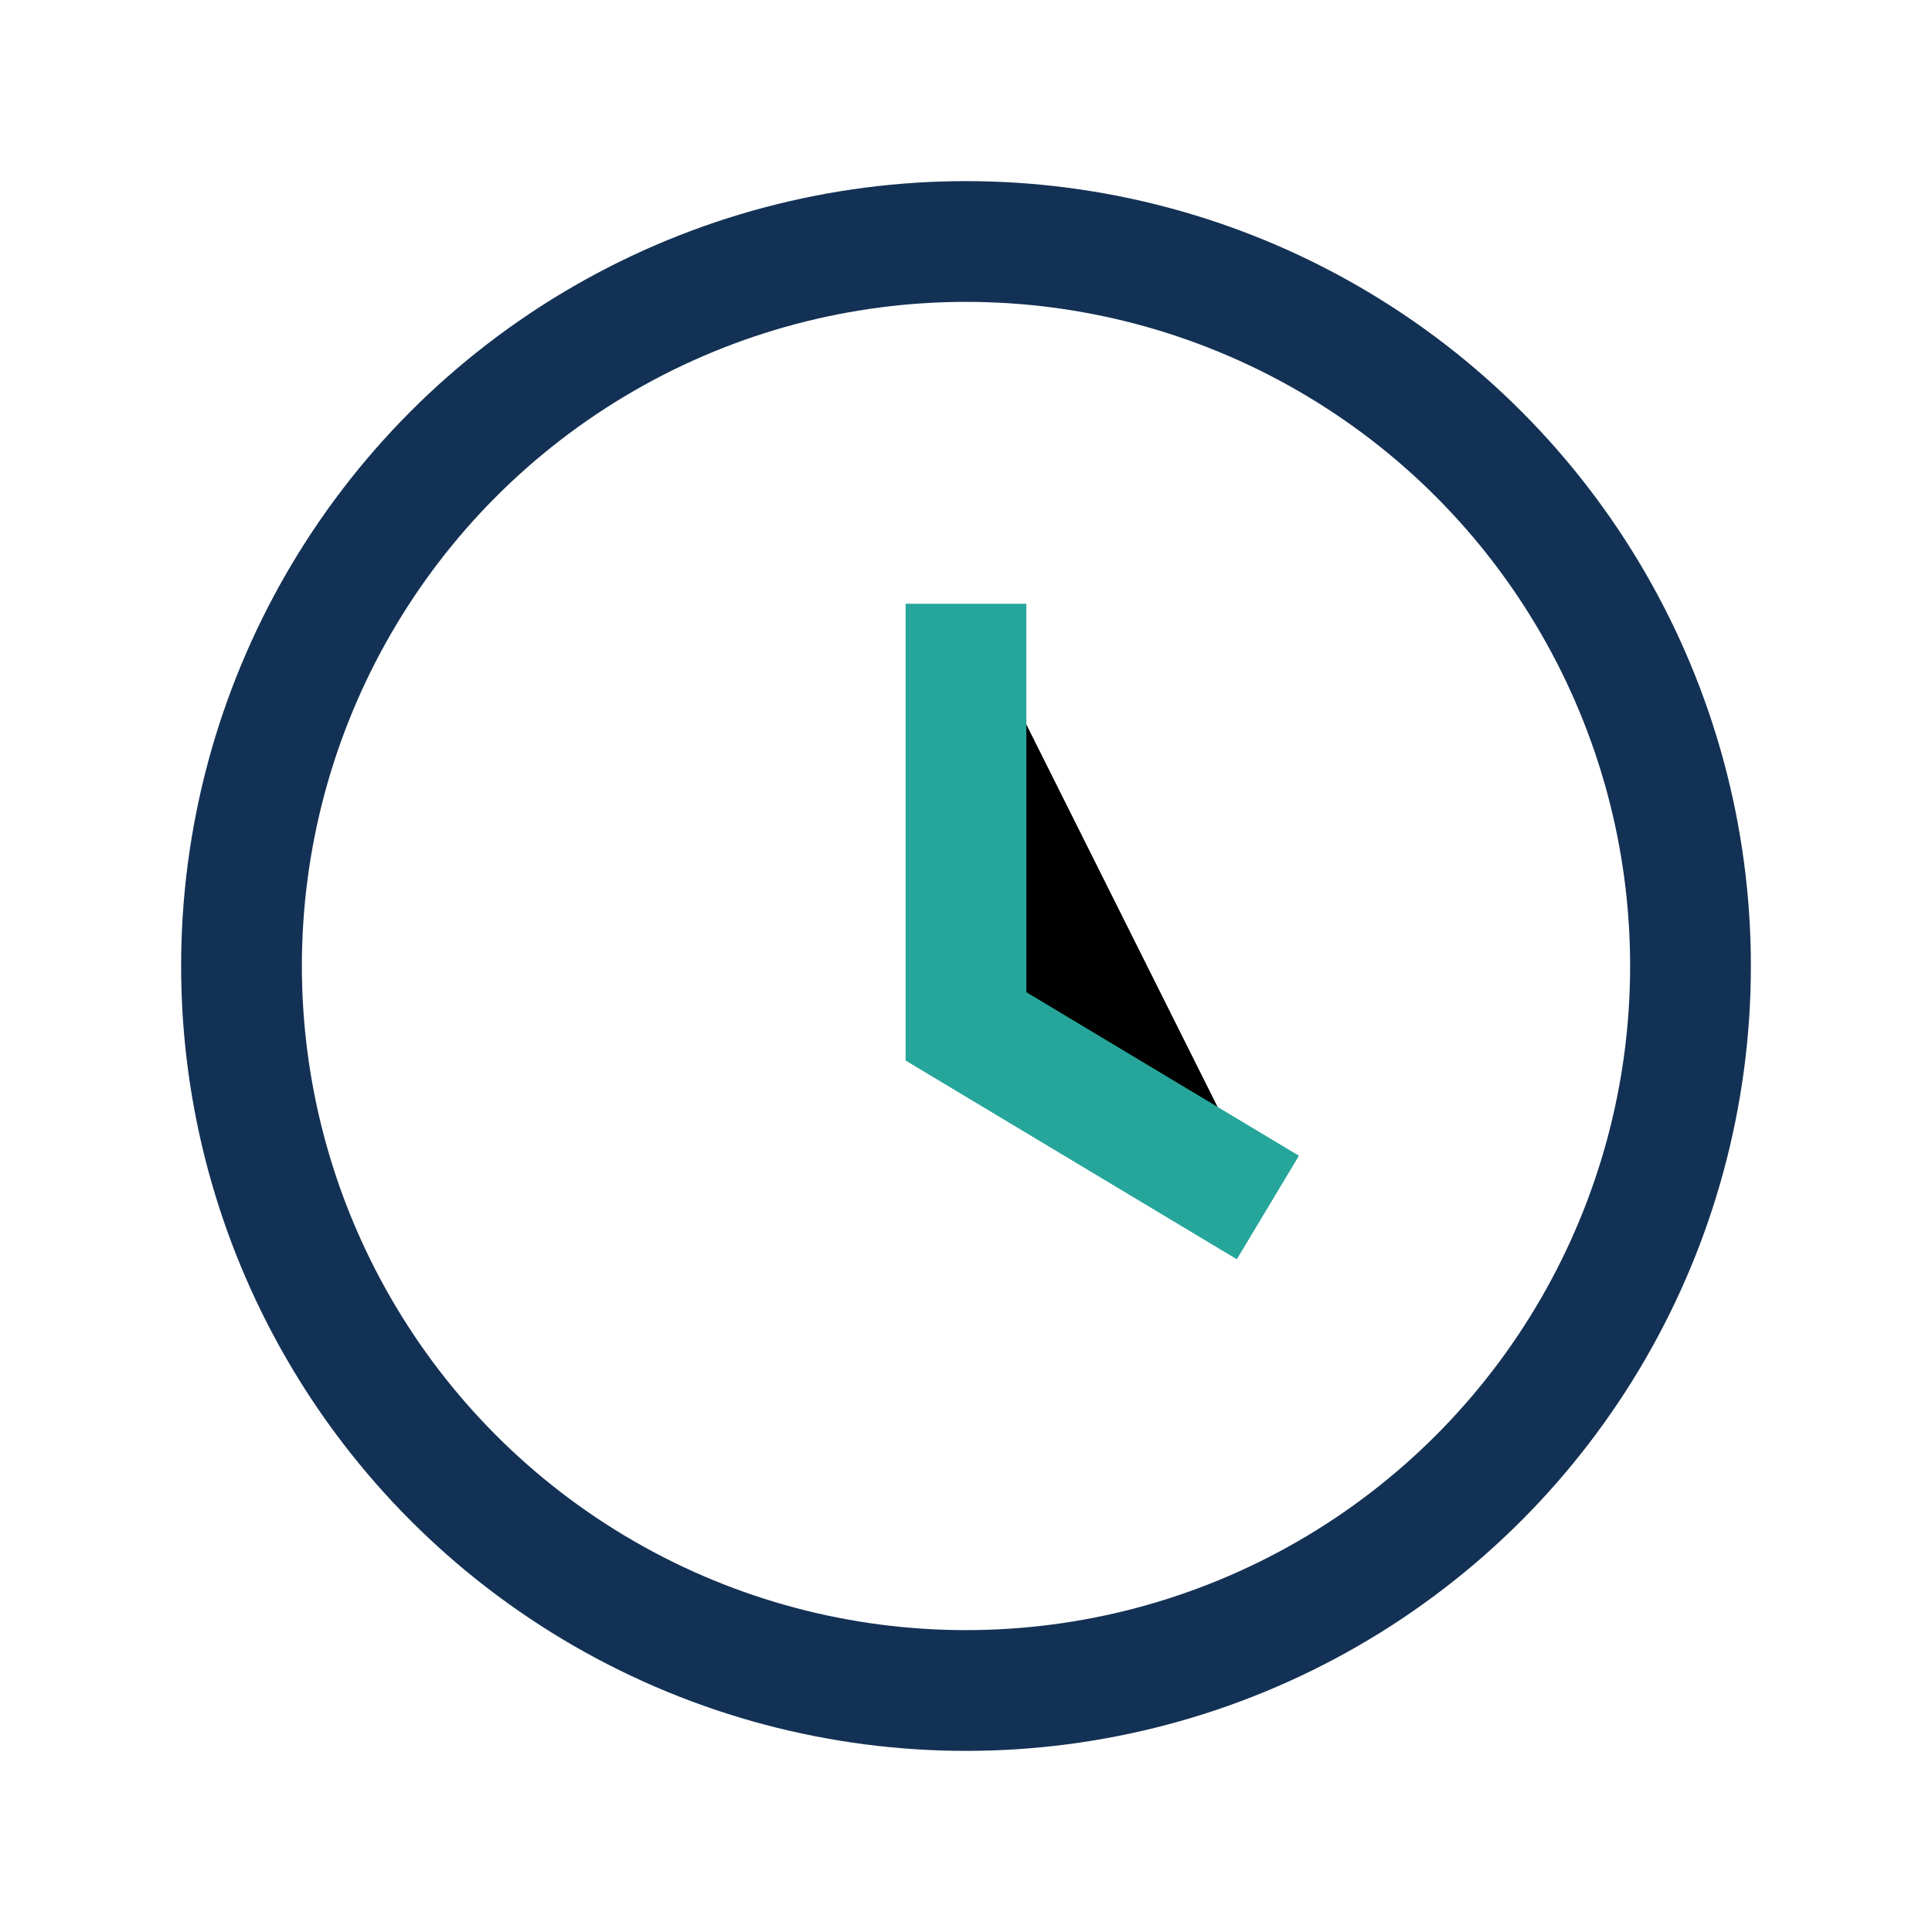
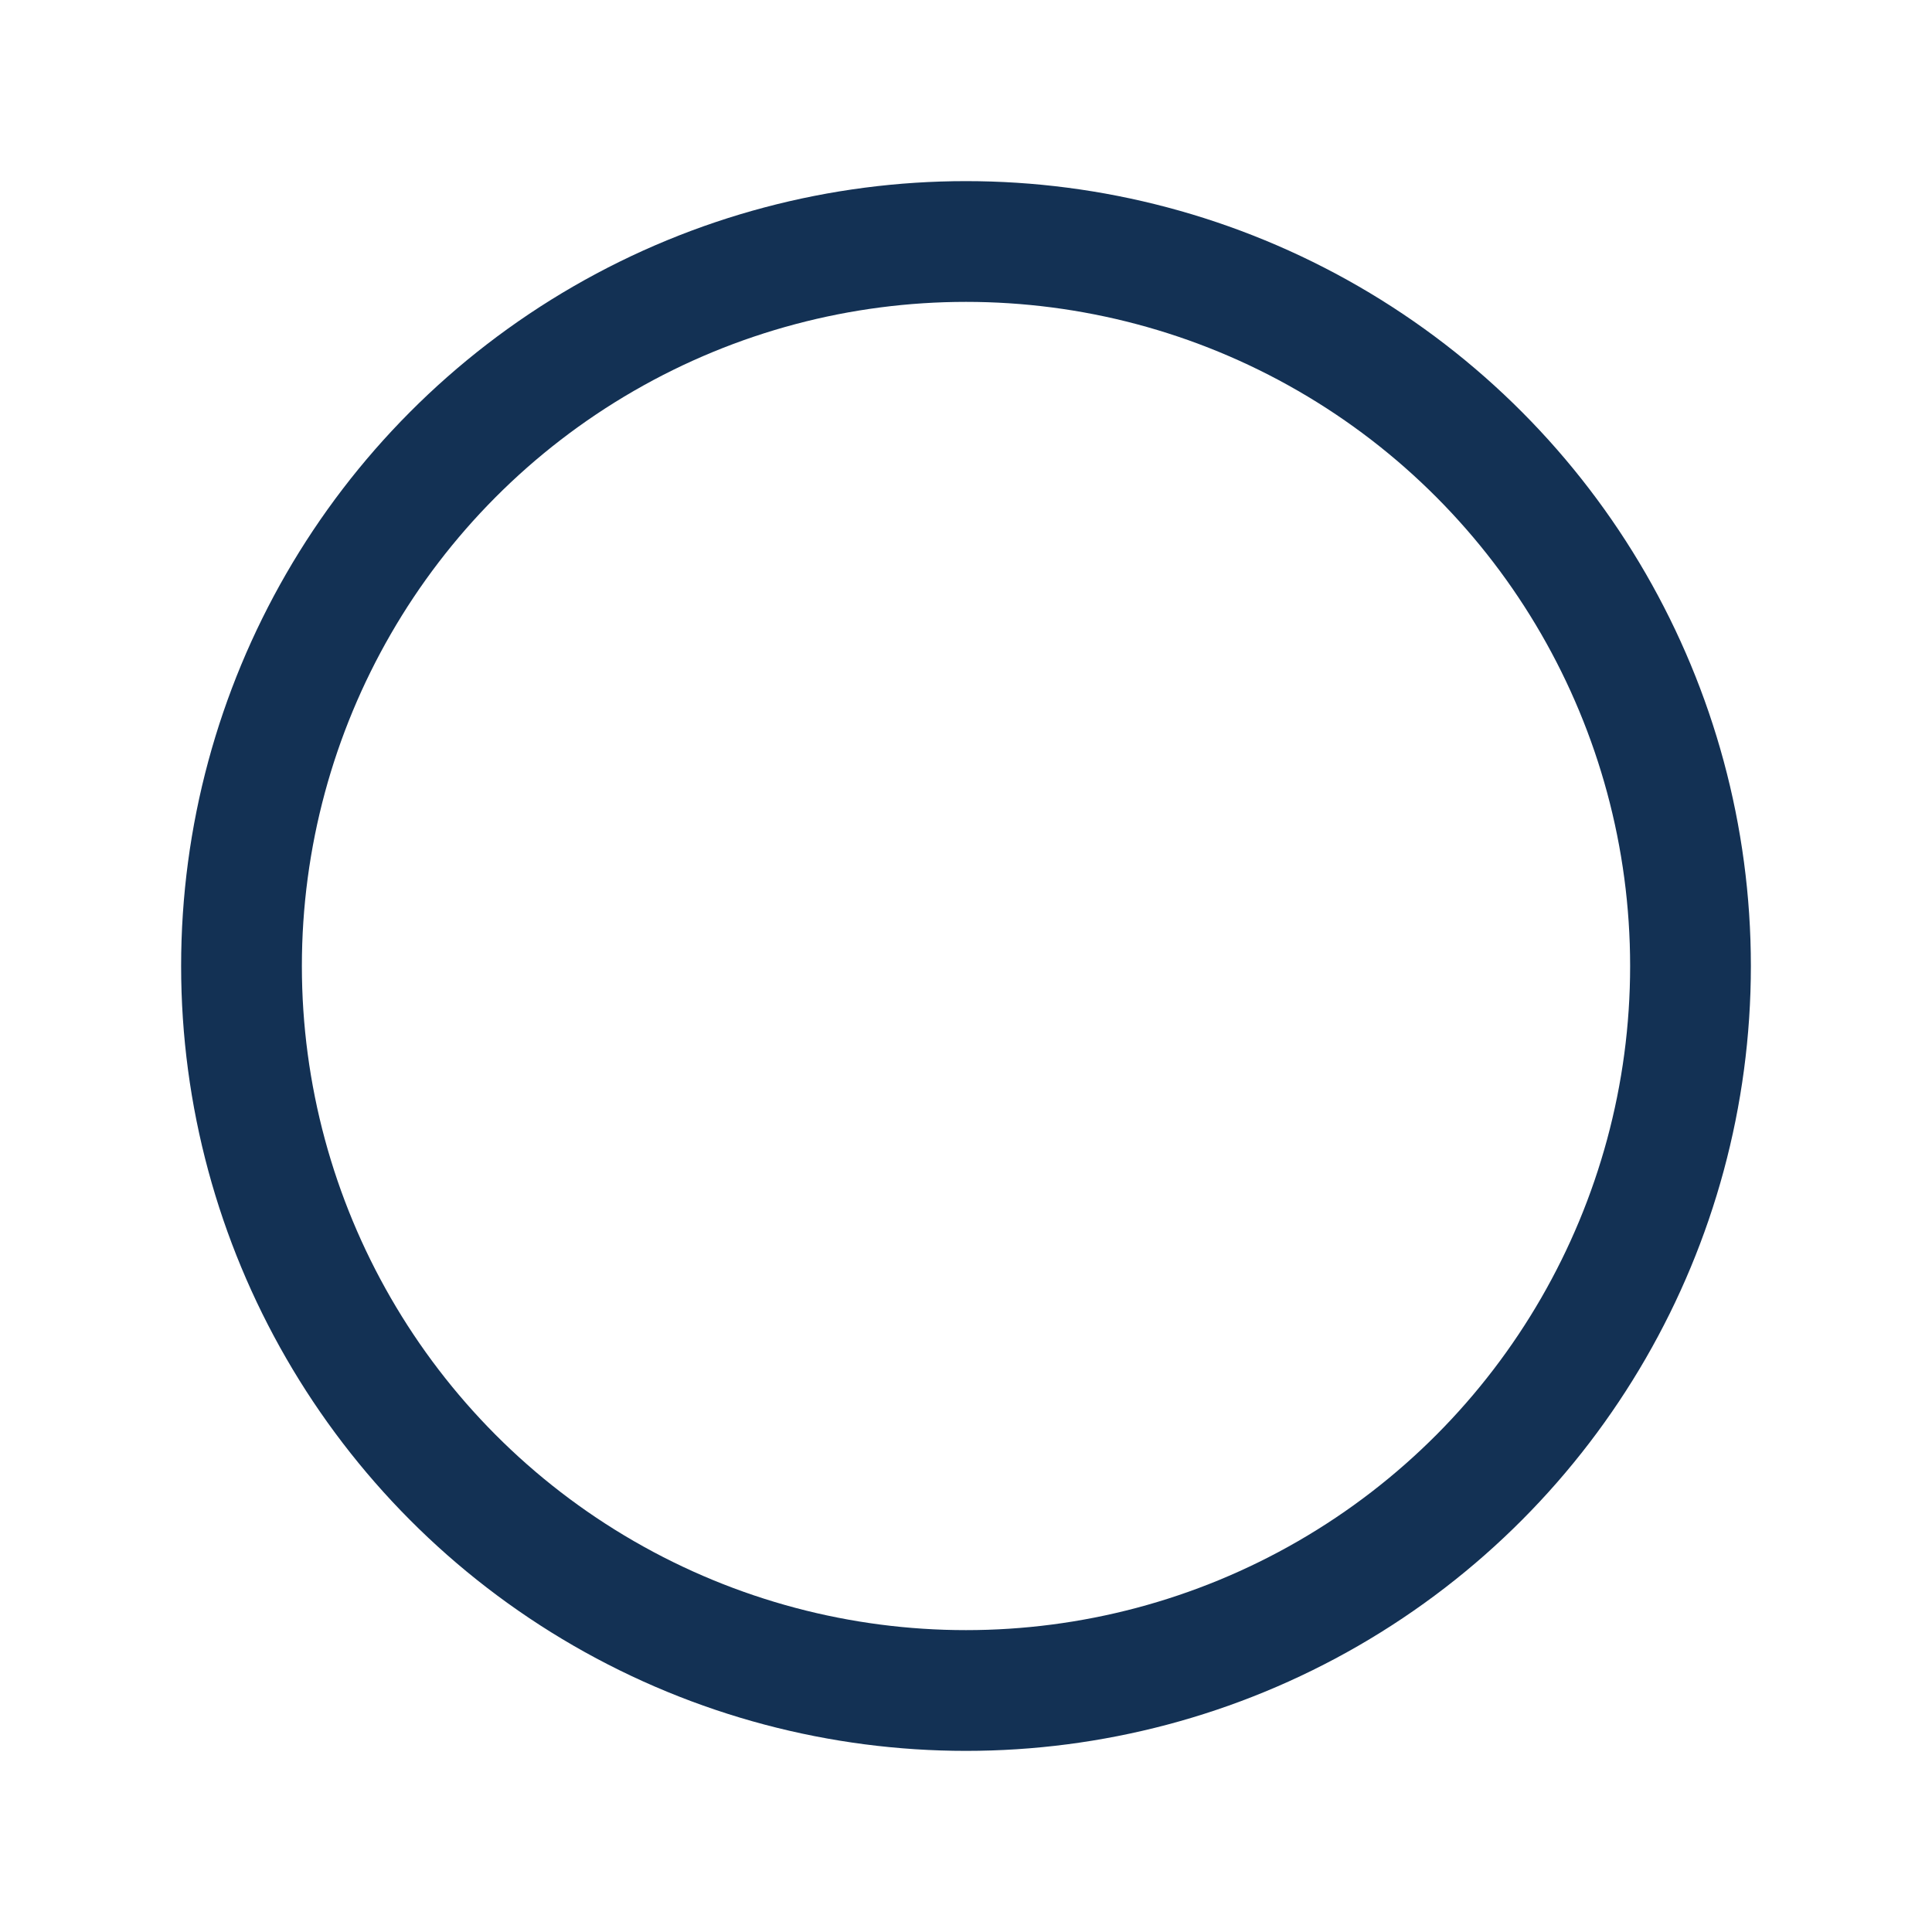
<svg xmlns="http://www.w3.org/2000/svg" width="32" height="32" viewBox="0 0 32 32">
  <circle cx="16" cy="16" r="12" fill="none" stroke="#133154" stroke-width="2" />
-   <path d="M16 10v7l5 3" stroke="#26A69A" stroke-width="2" />
</svg>